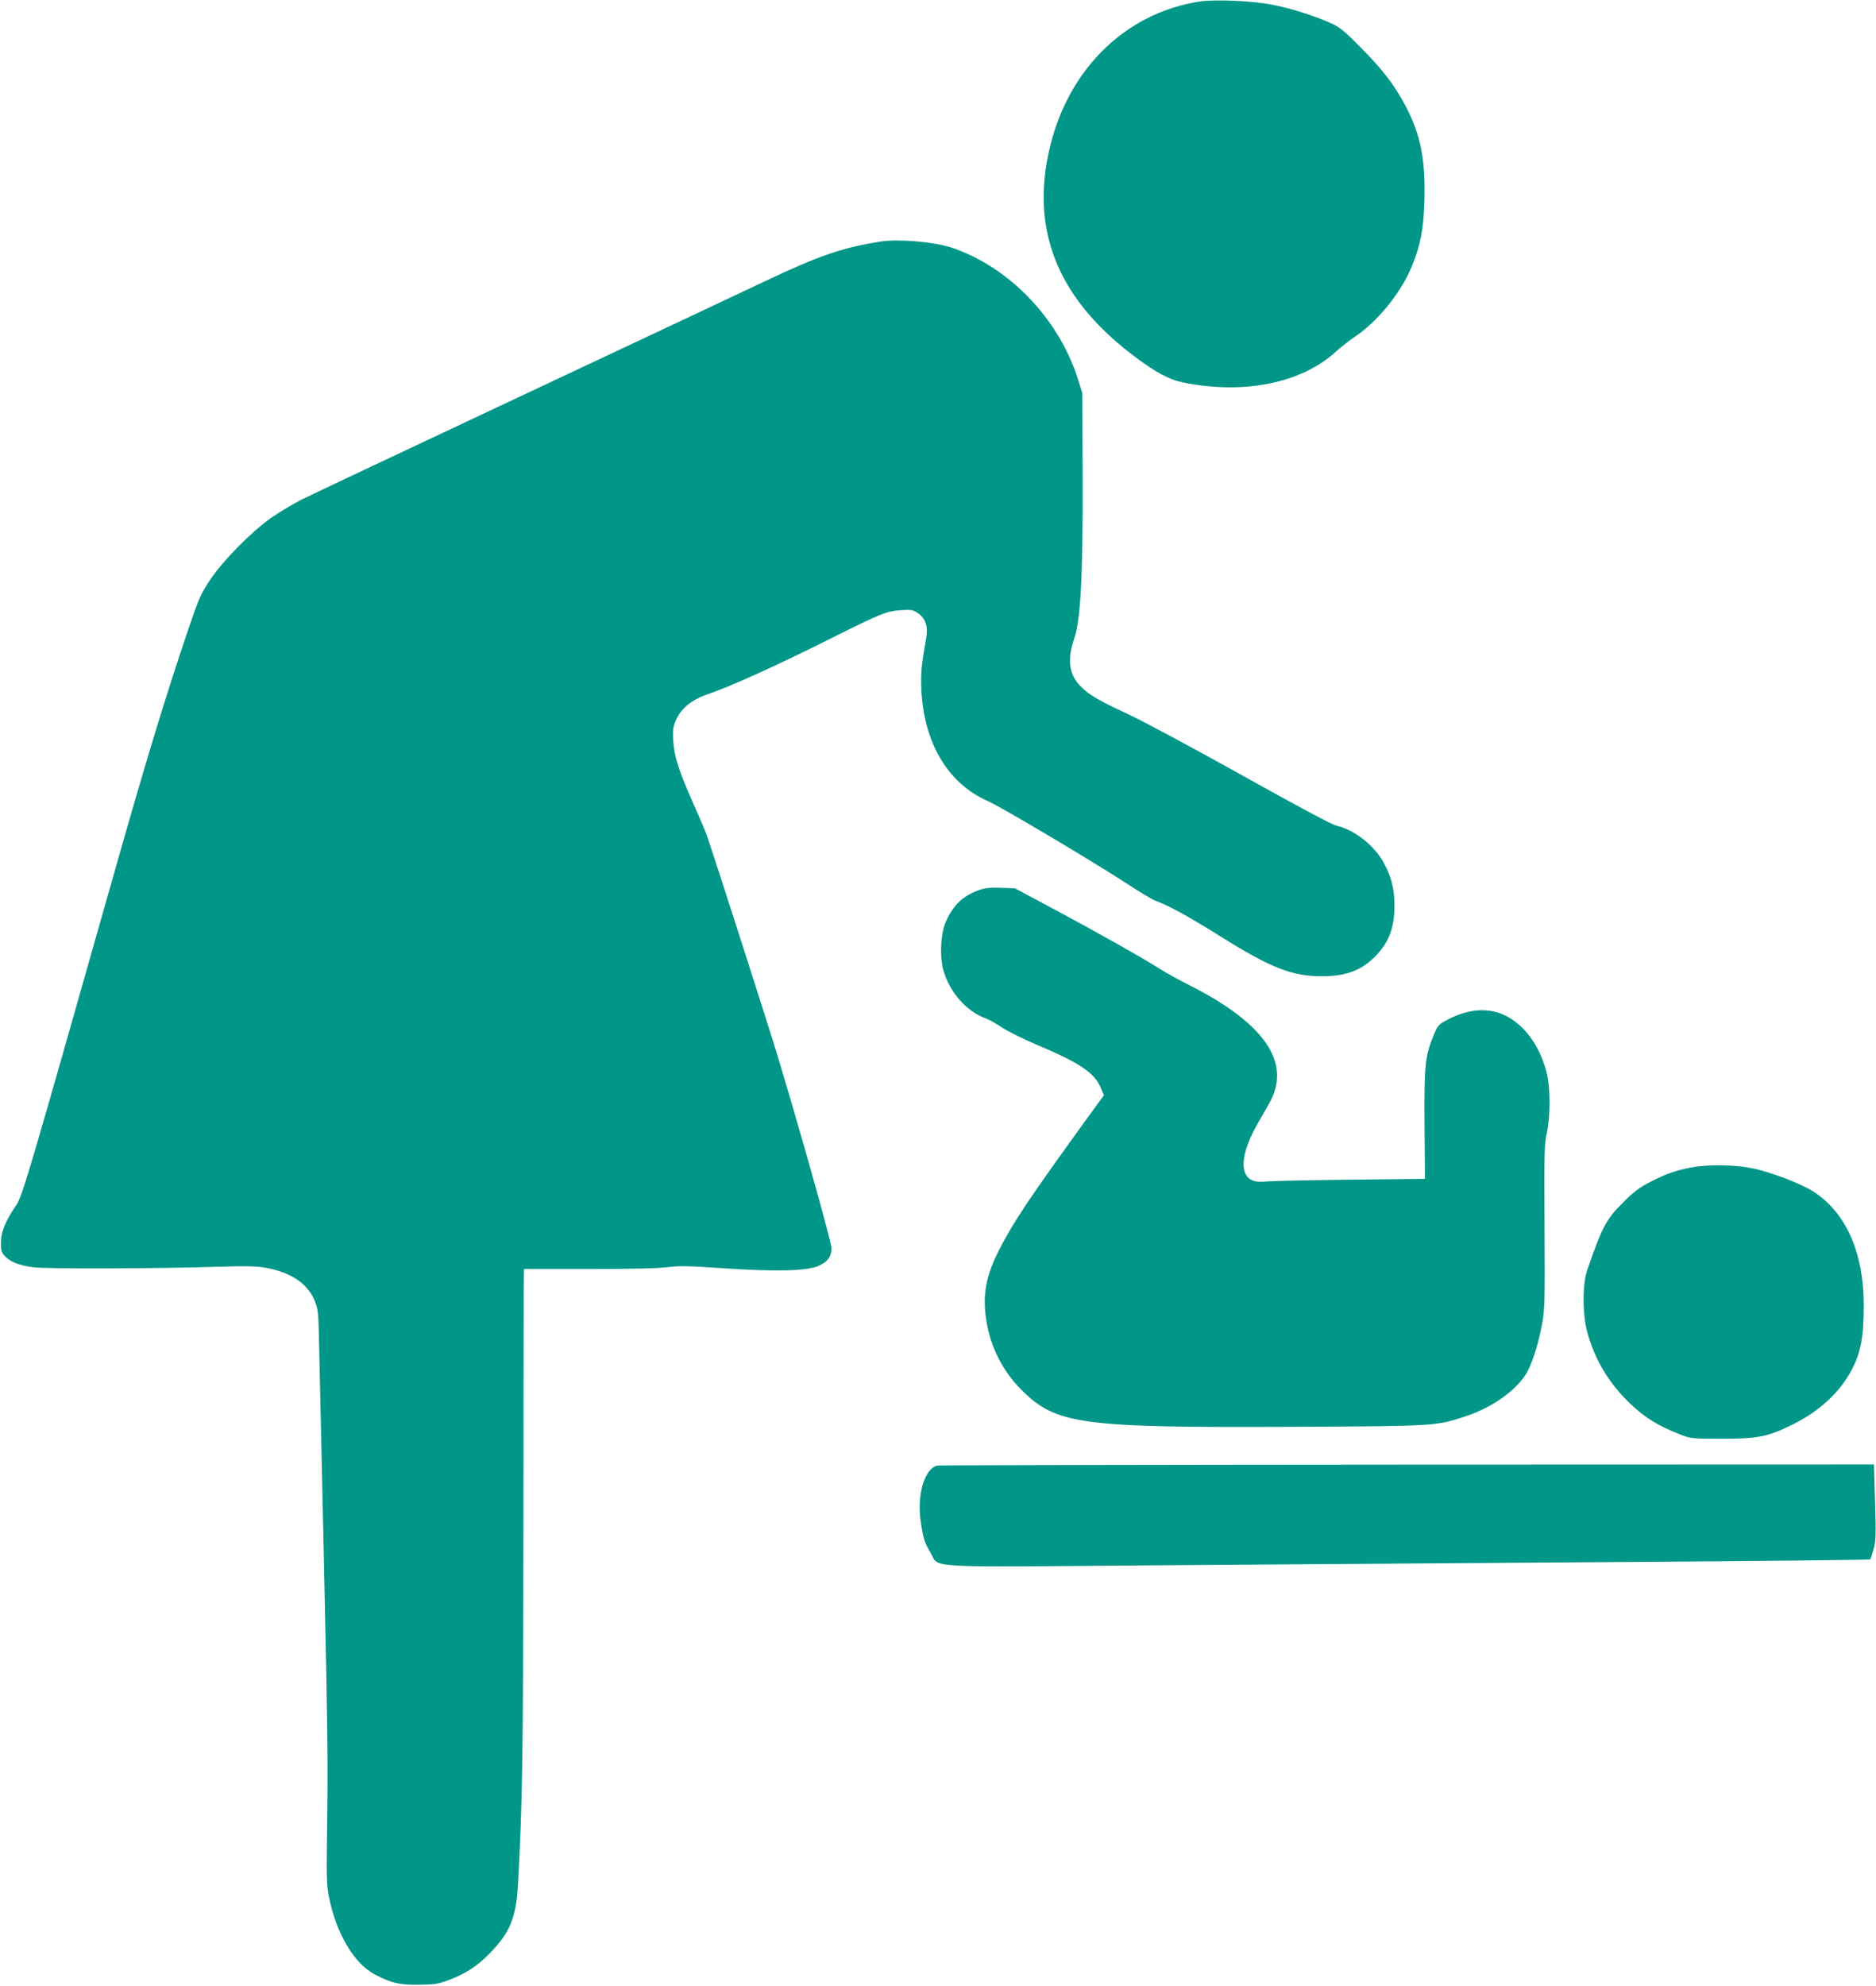
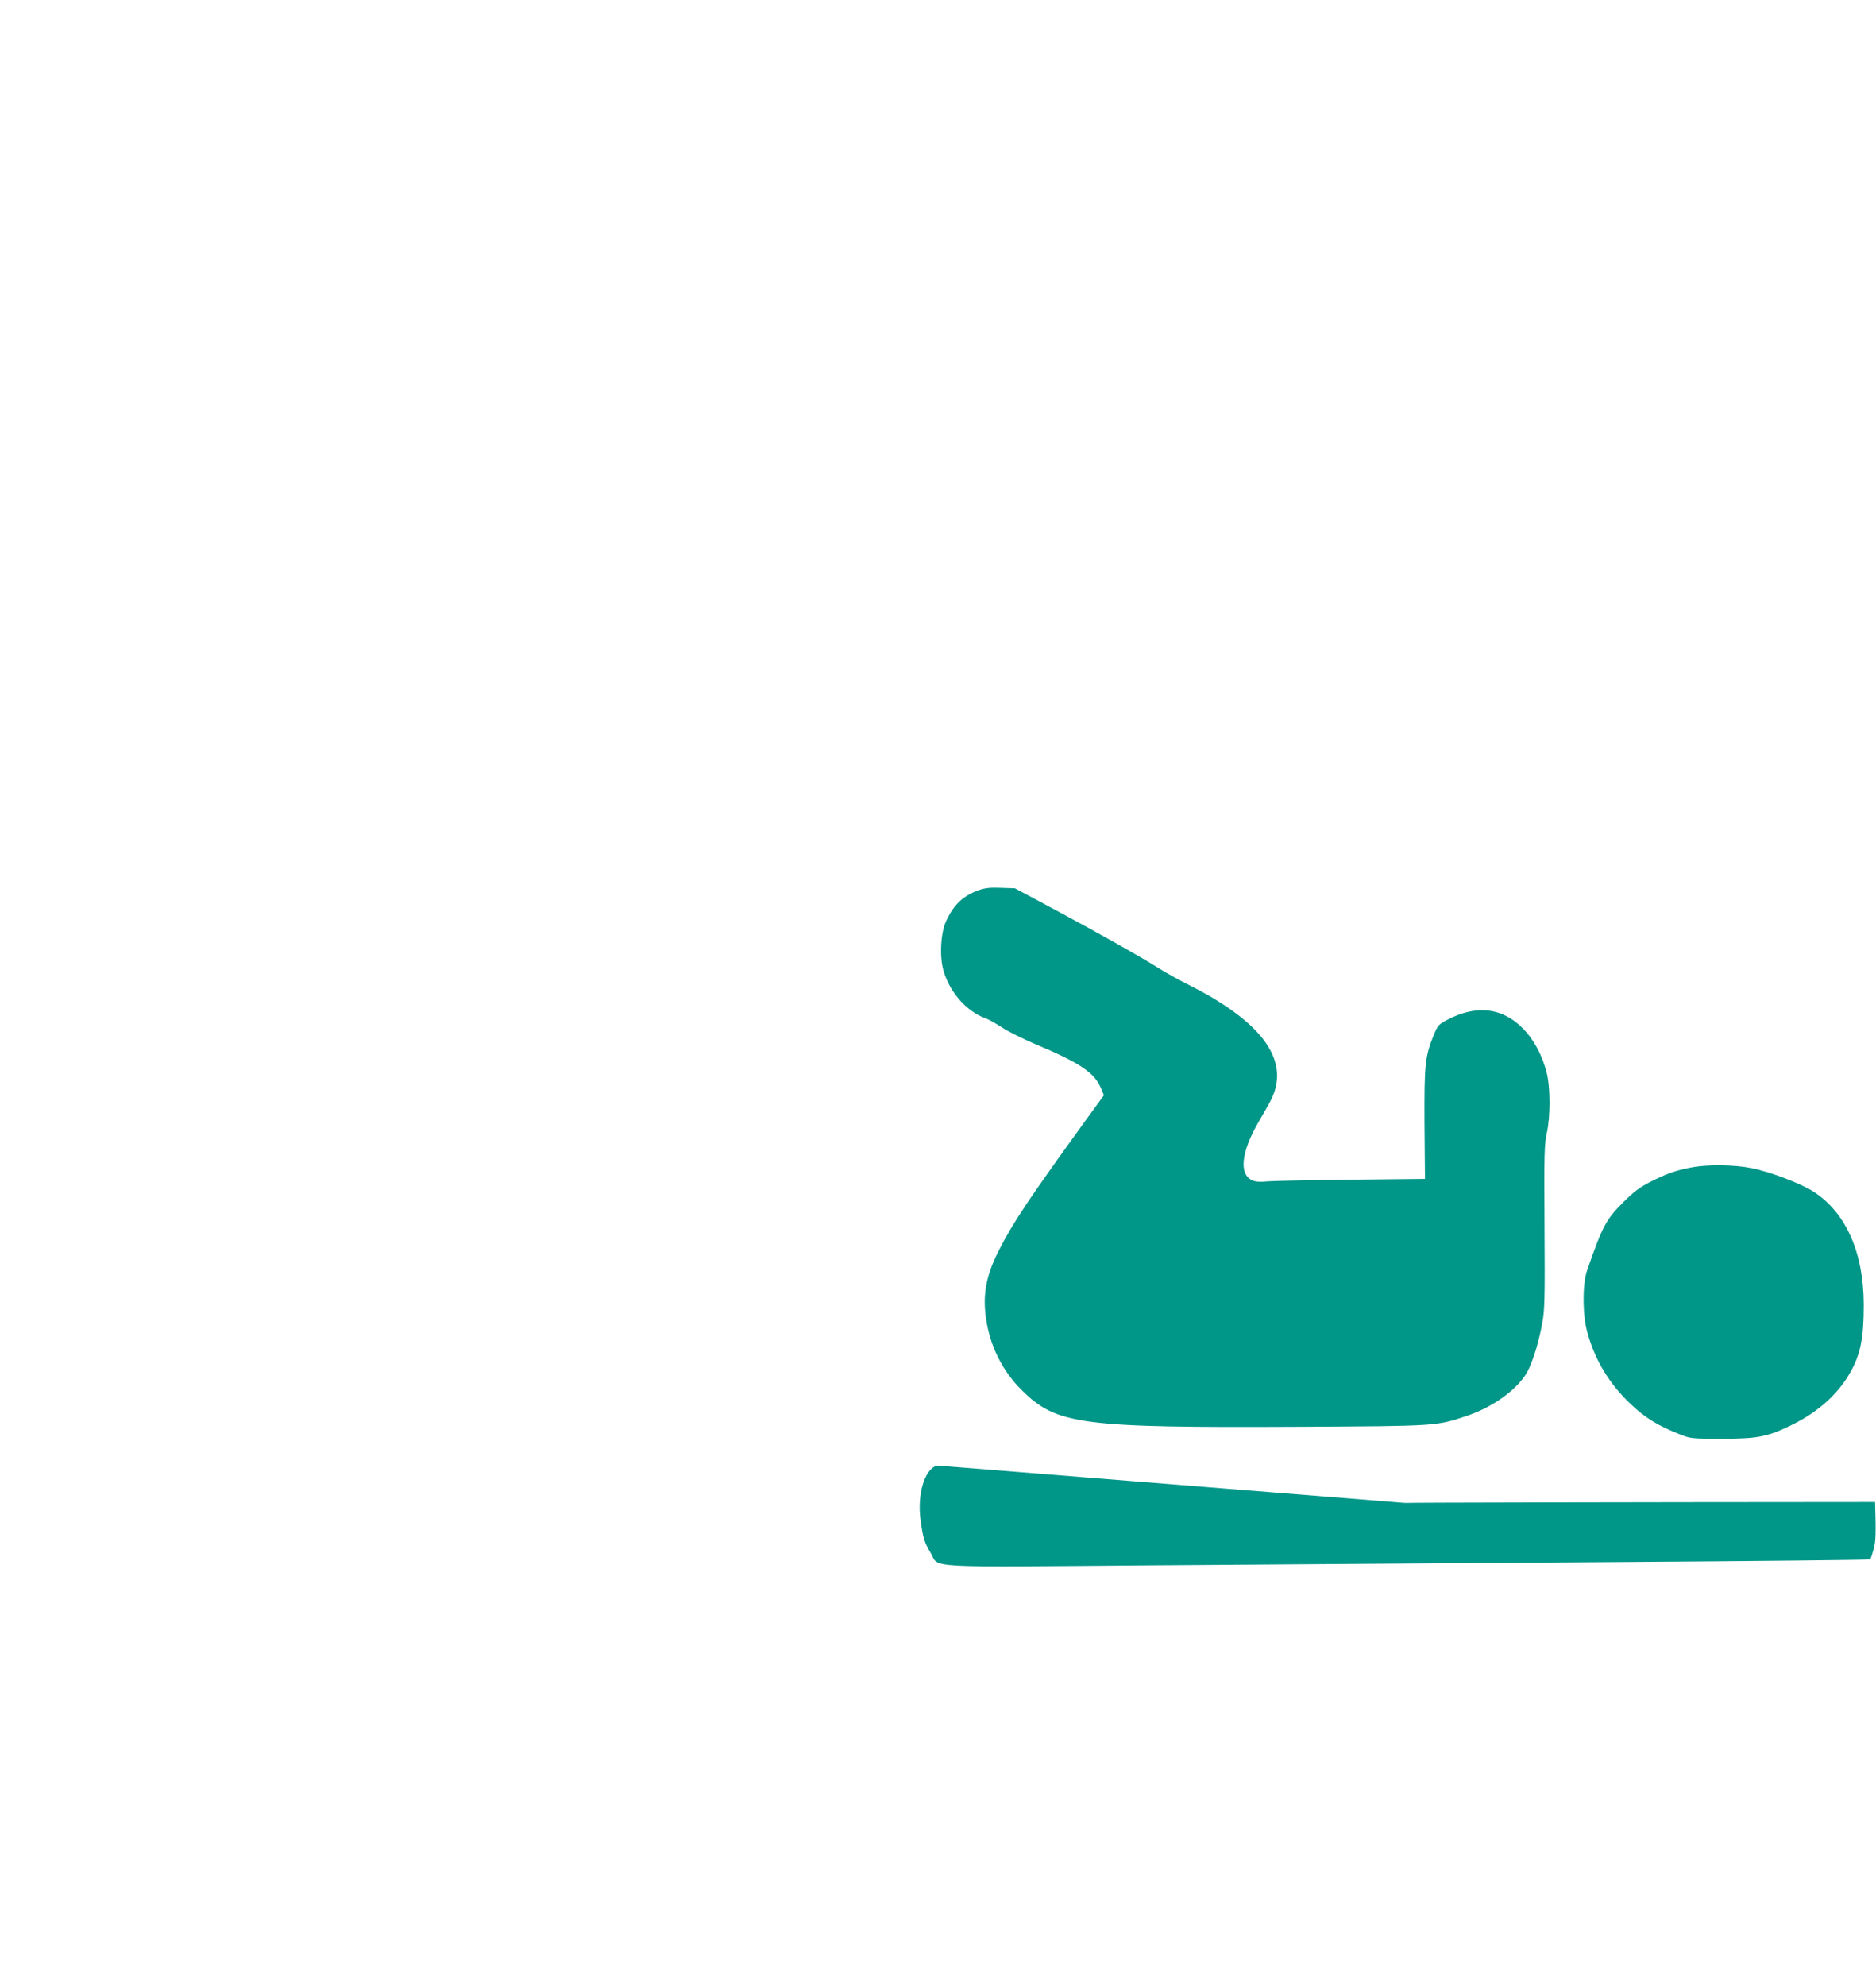
<svg xmlns="http://www.w3.org/2000/svg" version="1.0" width="1210pt" height="1280pt" viewBox="0 0 1210 1280" preserveAspectRatio="xMidYMid meet">
  <g transform="translate(0,1280) scale(0.1,-0.1)" fill="#009688" stroke="none">
-     <path d="M7735 12790 c-493 -78 -867 -458 -975 -992 -105 -515 81 -943 570 -1305 124 -93 215 -141 294 -157 395 -82 770 -7 993 198 32 29 87 72 123 96 143 96 291 277 361 441 59 139 81 247 86 427 9 271 -24 435 -123 622 -70 132 -148 234 -286 372 -107 109 -137 133 -195 159 -101 46 -256 95 -379 119 -124 25 -372 35 -469 20z" />
-     <path d="M5680 11243 c-247 -39 -399 -91 -755 -260 -121 -58 -818 -385 -1550 -729 -731 -343 -1375 -647 -1431 -675 -55 -28 -143 -81 -195 -117 -130 -92 -308 -273 -392 -397 -61 -91 -74 -120 -142 -320 -145 -427 -279 -867 -485 -1595 -553 -1949 -585 -2060 -627 -2121 -66 -97 -97 -170 -97 -236 -1 -52 3 -65 24 -89 36 -38 93 -61 185 -73 88 -11 791 -9 1180 3 196 6 255 5 323 -7 162 -30 270 -104 313 -215 20 -49 23 -80 26 -227 2 -93 16 -714 31 -1380 27 -1247 28 -1355 21 -1855 -3 -256 -2 -307 14 -384 47 -231 162 -424 294 -493 107 -56 157 -68 283 -67 99 1 125 5 188 28 111 41 190 92 267 171 135 137 174 232 186 450 29 531 33 804 35 2255 0 833 2 1559 2 1613 l2 97 423 0 c267 0 453 4 506 12 68 9 132 8 350 -7 345 -23 545 -18 618 14 62 27 86 61 86 116 0 38 -204 764 -347 1236 -62 206 -414 1301 -457 1424 -12 33 -51 125 -87 205 -92 206 -122 300 -129 397 -5 65 -2 93 12 129 31 82 100 141 205 177 155 53 450 187 810 367 312 156 348 171 445 177 62 4 74 2 105 -19 52 -35 68 -88 52 -175 -29 -157 -34 -213 -29 -323 17 -342 173 -602 429 -714 85 -37 685 -394 898 -533 80 -53 163 -102 184 -110 78 -27 215 -102 416 -228 324 -203 462 -258 655 -258 151 0 250 35 338 121 93 91 131 188 131 332 0 108 -18 182 -67 275 -61 114 -188 215 -310 244 -30 7 -267 134 -605 323 -306 171 -637 348 -735 394 -203 94 -259 128 -316 189 -67 73 -77 169 -32 300 41 120 56 405 54 1025 l-2 555 -30 96 c-124 387 -445 720 -814 843 -111 37 -344 57 -457 39z" />
    <path d="M6313 7062 c-102 -37 -161 -92 -211 -200 -35 -75 -43 -228 -17 -318 41 -142 149 -264 274 -309 20 -7 67 -34 105 -59 38 -25 135 -73 215 -107 283 -119 378 -182 420 -279 l21 -50 -107 -147 c-385 -532 -479 -673 -573 -858 -80 -159 -103 -281 -80 -436 25 -175 106 -337 229 -459 226 -224 377 -244 1791 -237 886 5 882 4 1077 69 184 61 351 187 404 305 36 81 64 175 86 293 16 85 18 150 15 623 -3 475 -1 536 15 605 23 104 23 292 -1 387 -59 230 -211 388 -388 402 -78 7 -167 -15 -252 -60 -57 -30 -62 -36 -88 -97 -57 -140 -62 -191 -60 -577 l3 -352 -473 -5 c-260 -3 -504 -8 -541 -11 -46 -5 -79 -3 -98 6 -89 36 -75 181 37 374 26 44 59 103 74 130 140 254 -32 507 -510 750 -74 37 -164 87 -200 110 -108 69 -399 233 -674 380 l-260 139 -90 3 c-69 3 -103 -1 -143 -15z" />
    <path d="M10906 5274 c-100 -19 -160 -41 -261 -92 -71 -37 -108 -64 -175 -132 -110 -109 -134 -153 -232 -435 -32 -89 -32 -288 0 -403 49 -180 142 -333 282 -465 93 -88 174 -137 315 -193 68 -27 75 -28 270 -28 236 0 297 12 460 93 165 82 293 198 370 336 66 118 86 220 86 435 -1 336 -114 592 -323 728 -81 52 -275 127 -400 152 -113 23 -286 25 -392 4z" />
-     <path d="M6045 3353 c-81 -20 -131 -185 -107 -355 15 -110 25 -143 64 -207 61 -101 -86 -93 1449 -81 739 5 2078 15 2974 21 897 6 1633 14 1637 17 4 4 14 34 23 67 14 51 15 97 9 303 l-7 242 -3011 -1 c-1656 -1 -3020 -4 -3031 -6z" />
+     <path d="M6045 3353 c-81 -20 -131 -185 -107 -355 15 -110 25 -143 64 -207 61 -101 -86 -93 1449 -81 739 5 2078 15 2974 21 897 6 1633 14 1637 17 4 4 14 34 23 67 14 51 15 97 9 303 c-1656 -1 -3020 -4 -3031 -6z" />
  </g>
</svg>